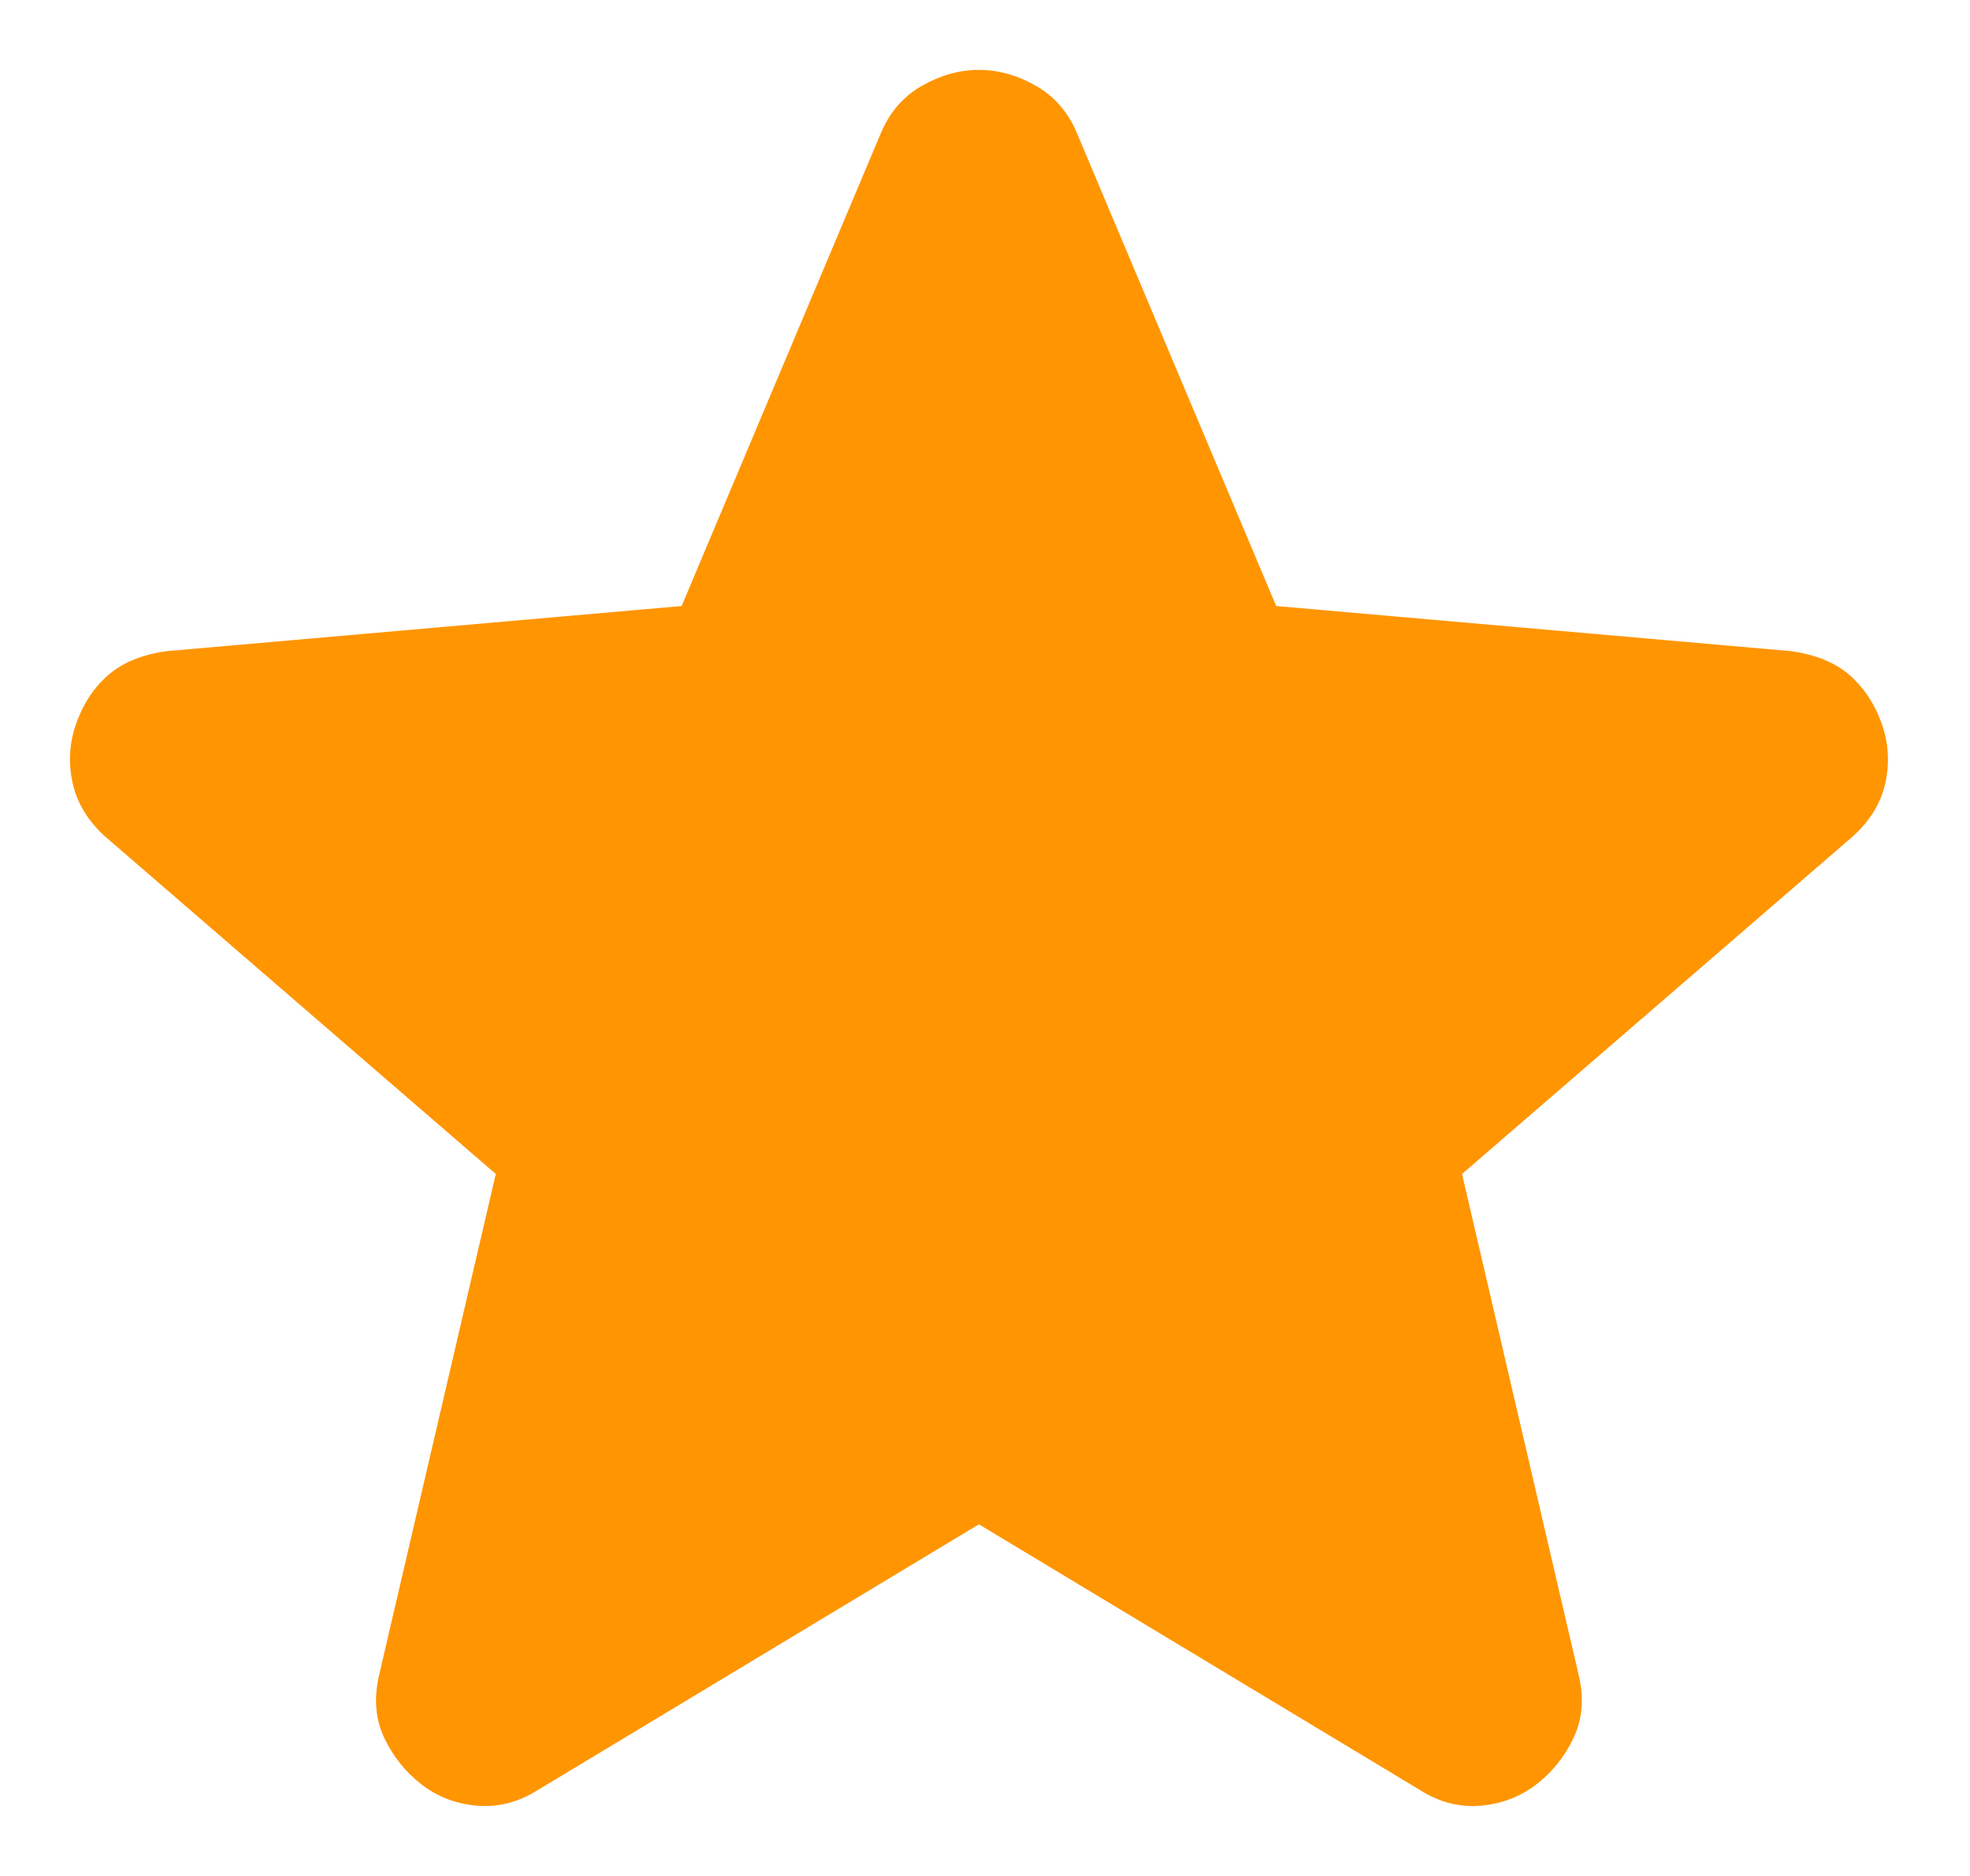
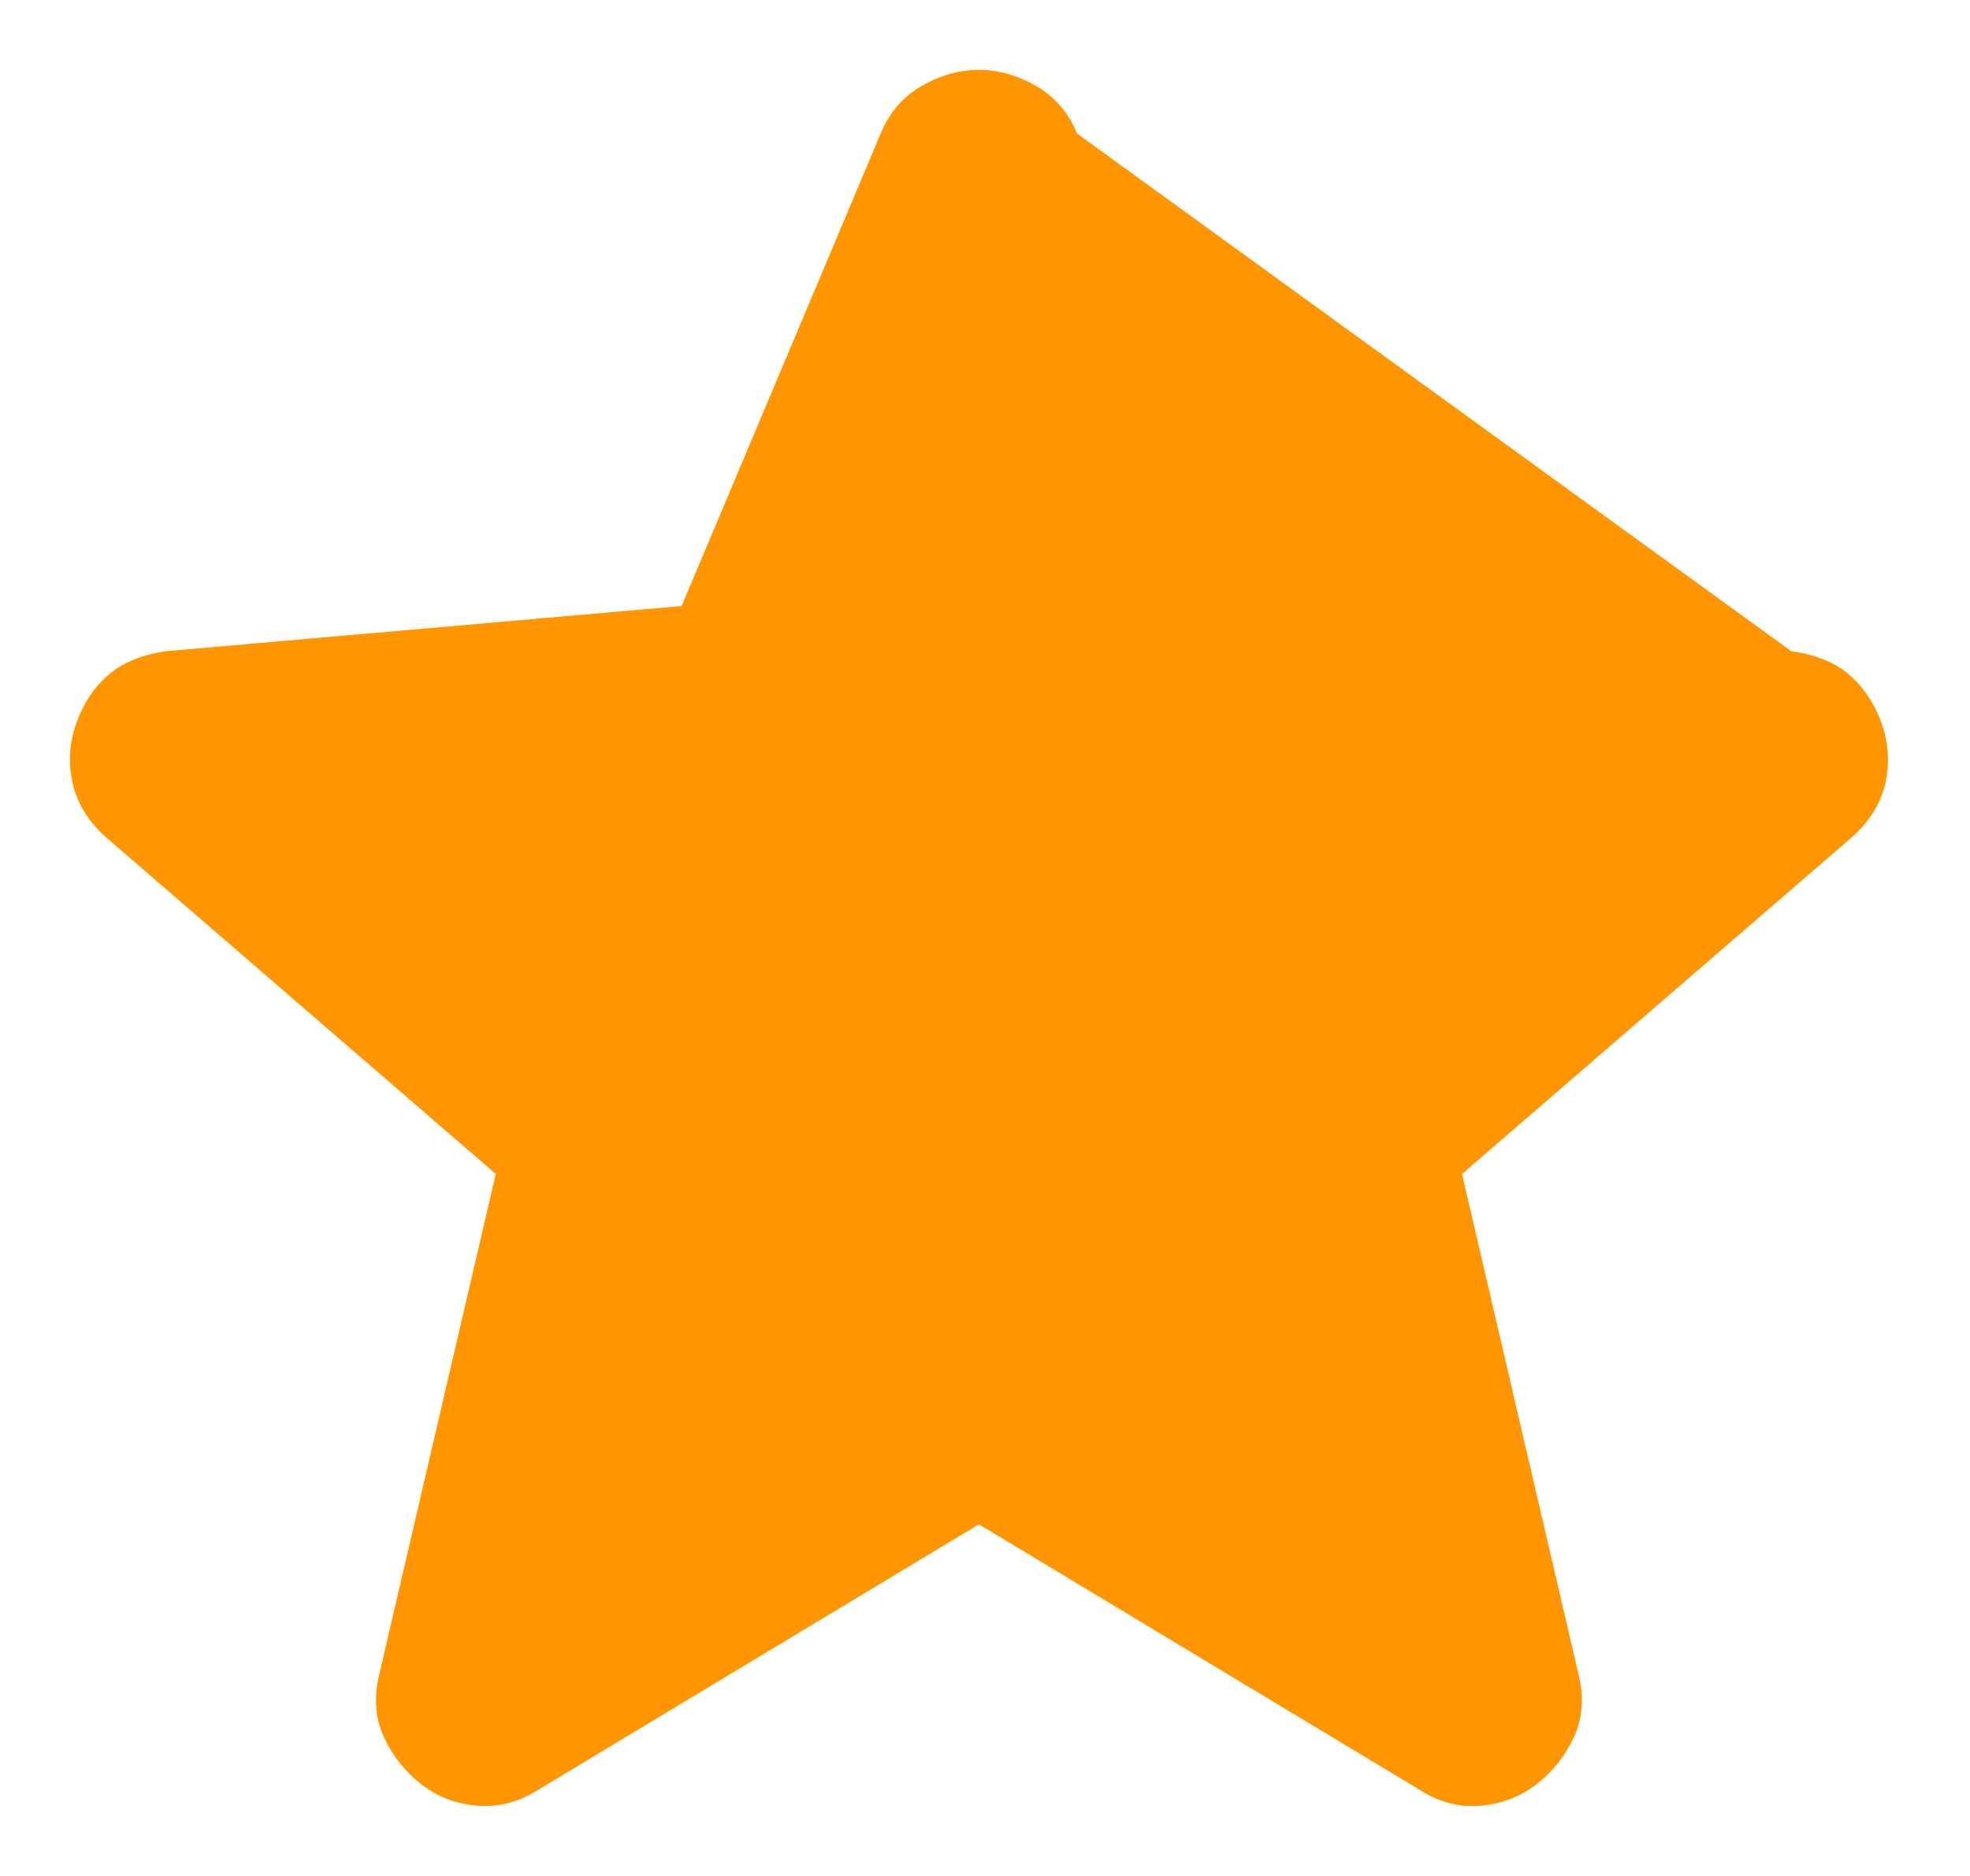
<svg xmlns="http://www.w3.org/2000/svg" width="21" height="20" viewBox="0 0 21 20" fill="none">
-   <path d="M10.435 16.251L5.738 19.081C5.53 19.213 5.314 19.269 5.087 19.251C4.861 19.232 4.663 19.156 4.493 19.024C4.323 18.892 4.191 18.727 4.097 18.53C4.003 18.332 3.984 18.11 4.04 17.864L5.285 12.516L1.126 8.923C0.937 8.753 0.819 8.559 0.773 8.342C0.726 8.125 0.74 7.913 0.815 7.706C0.889 7.499 1.002 7.329 1.154 7.197C1.306 7.064 1.513 6.979 1.777 6.942L7.266 6.461L9.388 1.424C9.482 1.198 9.629 1.028 9.827 0.915C10.026 0.802 10.228 0.745 10.435 0.745C10.642 0.745 10.844 0.802 11.043 0.915C11.241 1.028 11.388 1.198 11.482 1.424L13.604 6.461L19.094 6.942C19.358 6.98 19.565 7.065 19.716 7.197C19.867 7.329 19.98 7.498 20.056 7.706C20.131 7.913 20.145 8.126 20.099 8.343C20.052 8.56 19.934 8.754 19.744 8.923L15.585 12.516L16.83 17.864C16.887 18.109 16.868 18.331 16.773 18.53C16.679 18.728 16.547 18.893 16.377 19.024C16.207 19.155 16.009 19.231 15.783 19.251C15.557 19.27 15.34 19.214 15.132 19.081L10.435 16.251Z" fill="#FF9500" />
+   <path d="M10.435 16.251L5.738 19.081C5.53 19.213 5.314 19.269 5.087 19.251C4.861 19.232 4.663 19.156 4.493 19.024C4.323 18.892 4.191 18.727 4.097 18.53C4.003 18.332 3.984 18.11 4.04 17.864L5.285 12.516L1.126 8.923C0.937 8.753 0.819 8.559 0.773 8.342C0.726 8.125 0.74 7.913 0.815 7.706C0.889 7.499 1.002 7.329 1.154 7.197C1.306 7.064 1.513 6.979 1.777 6.942L7.266 6.461L9.388 1.424C9.482 1.198 9.629 1.028 9.827 0.915C10.026 0.802 10.228 0.745 10.435 0.745C10.642 0.745 10.844 0.802 11.043 0.915C11.241 1.028 11.388 1.198 11.482 1.424L19.094 6.942C19.358 6.98 19.565 7.065 19.716 7.197C19.867 7.329 19.98 7.498 20.056 7.706C20.131 7.913 20.145 8.126 20.099 8.343C20.052 8.56 19.934 8.754 19.744 8.923L15.585 12.516L16.83 17.864C16.887 18.109 16.868 18.331 16.773 18.53C16.679 18.728 16.547 18.893 16.377 19.024C16.207 19.155 16.009 19.231 15.783 19.251C15.557 19.27 15.34 19.214 15.132 19.081L10.435 16.251Z" fill="#FF9500" />
</svg>